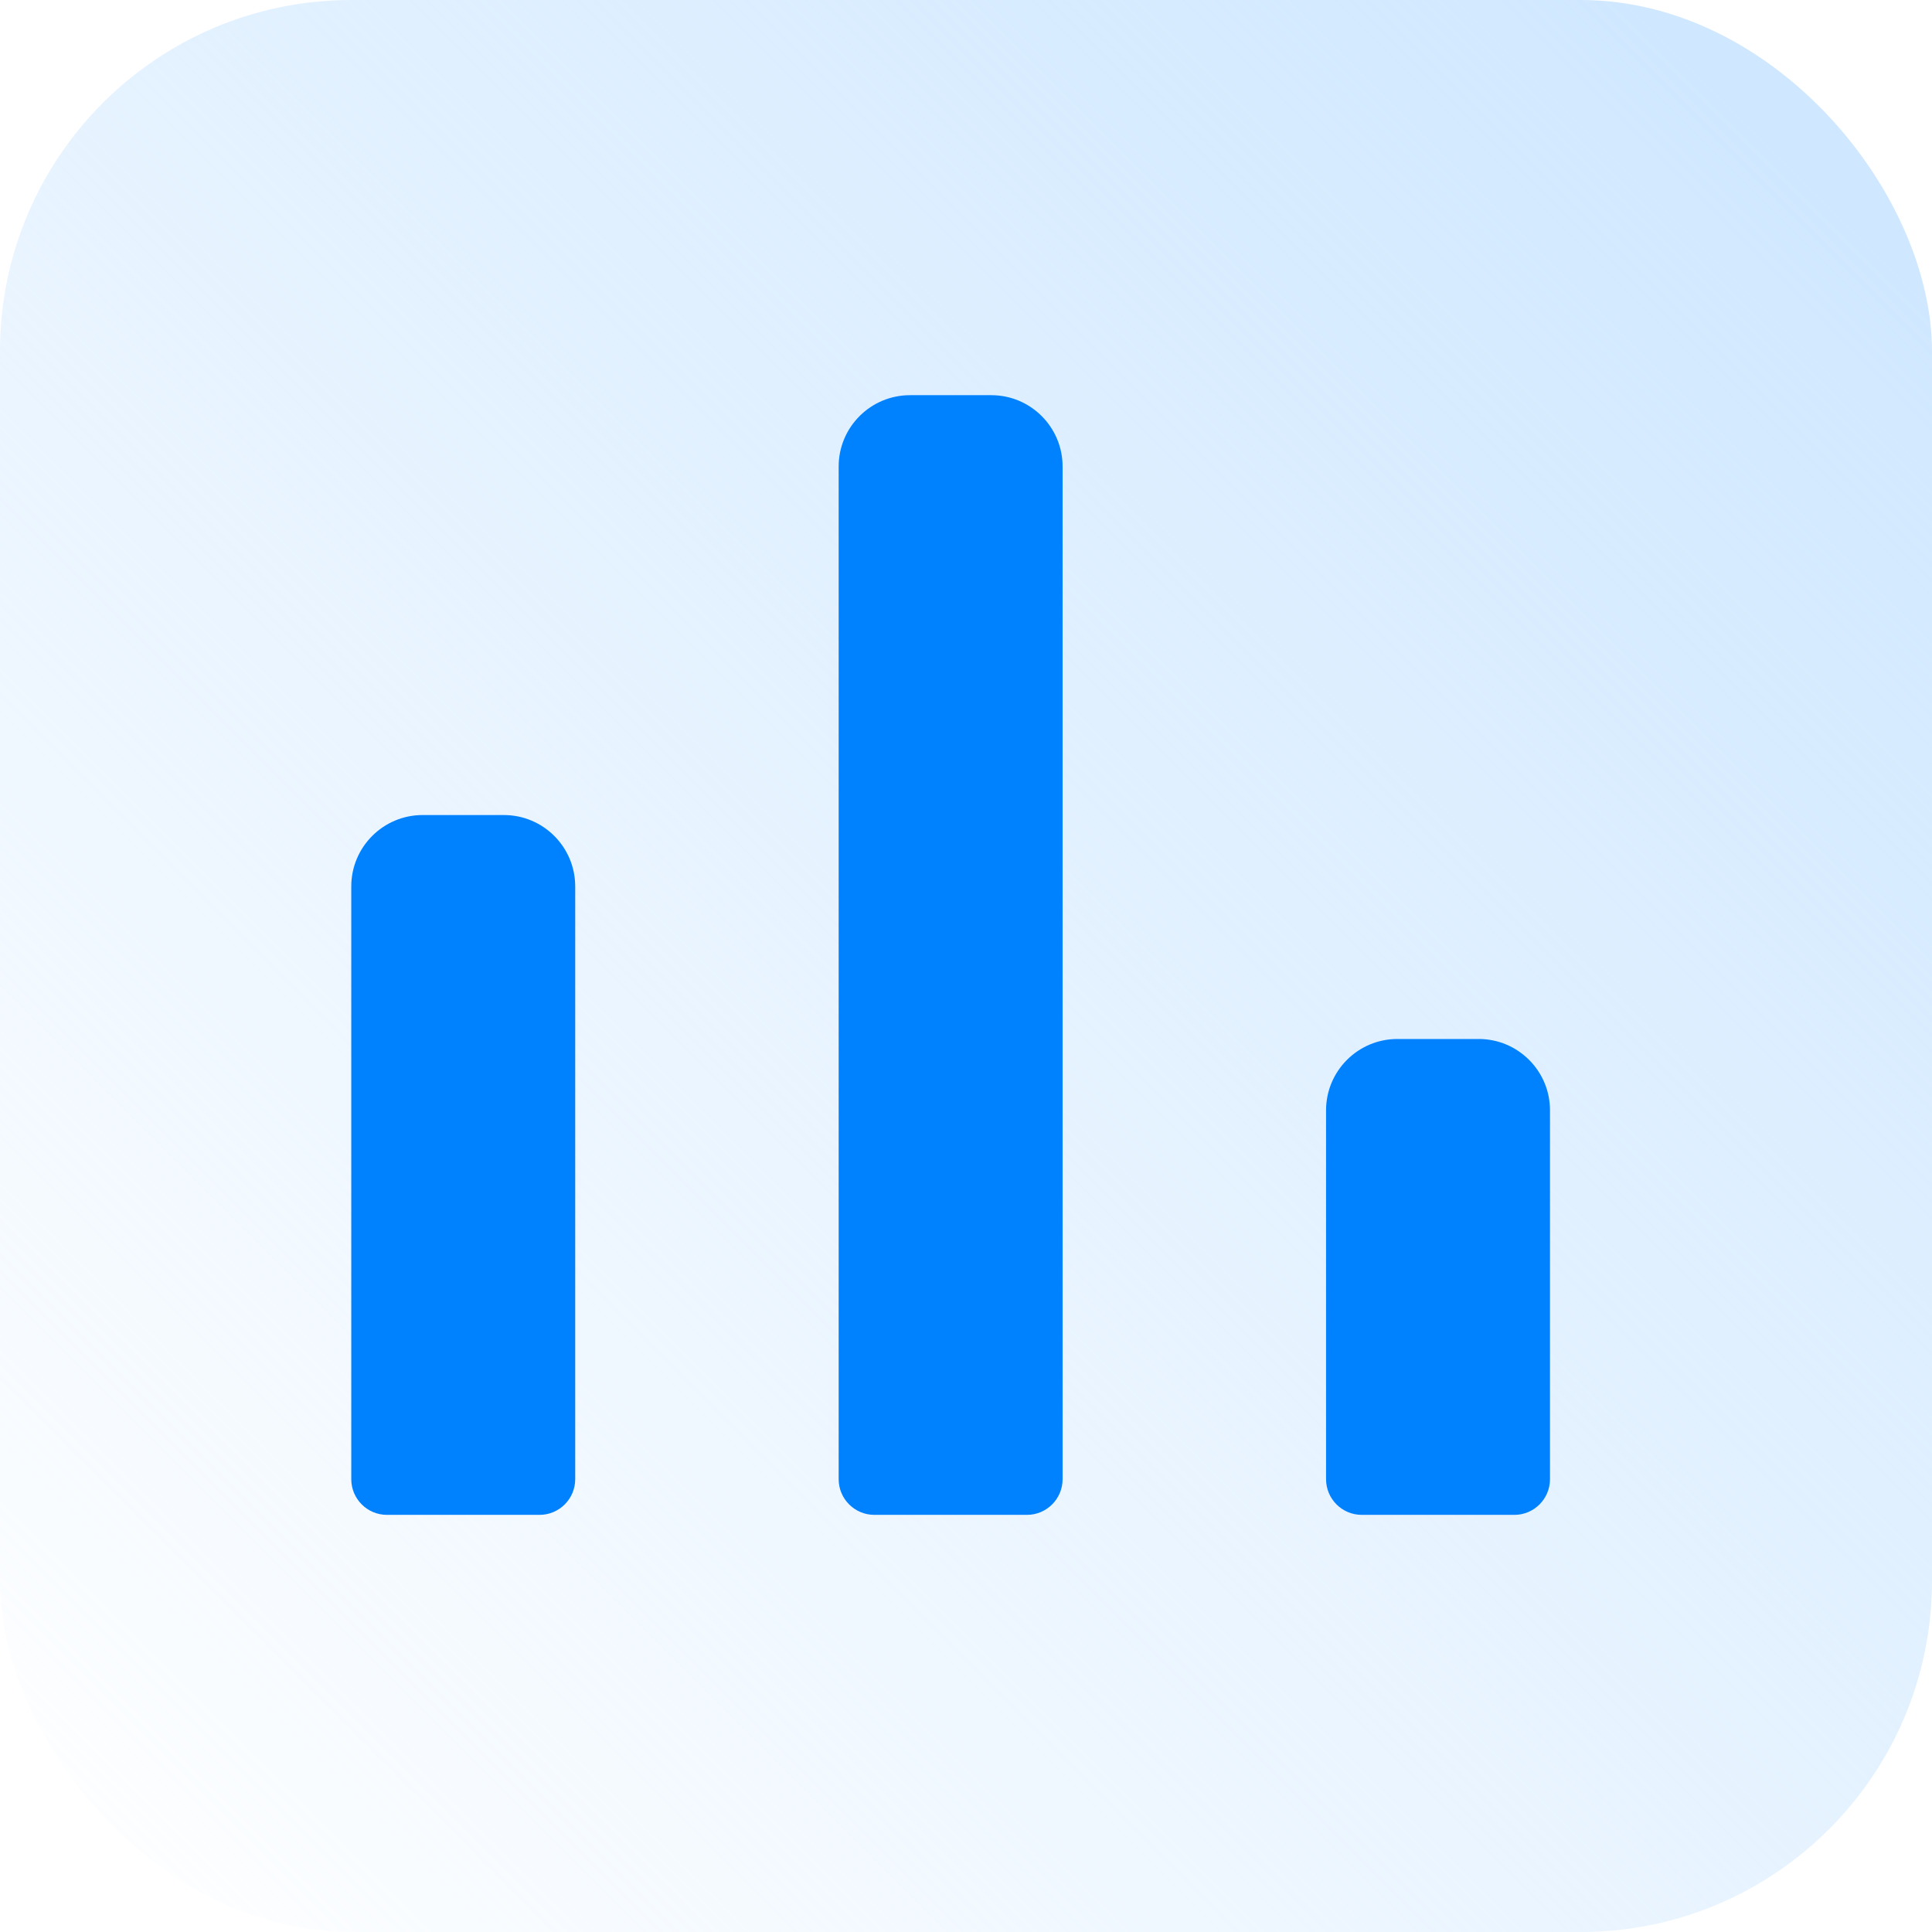
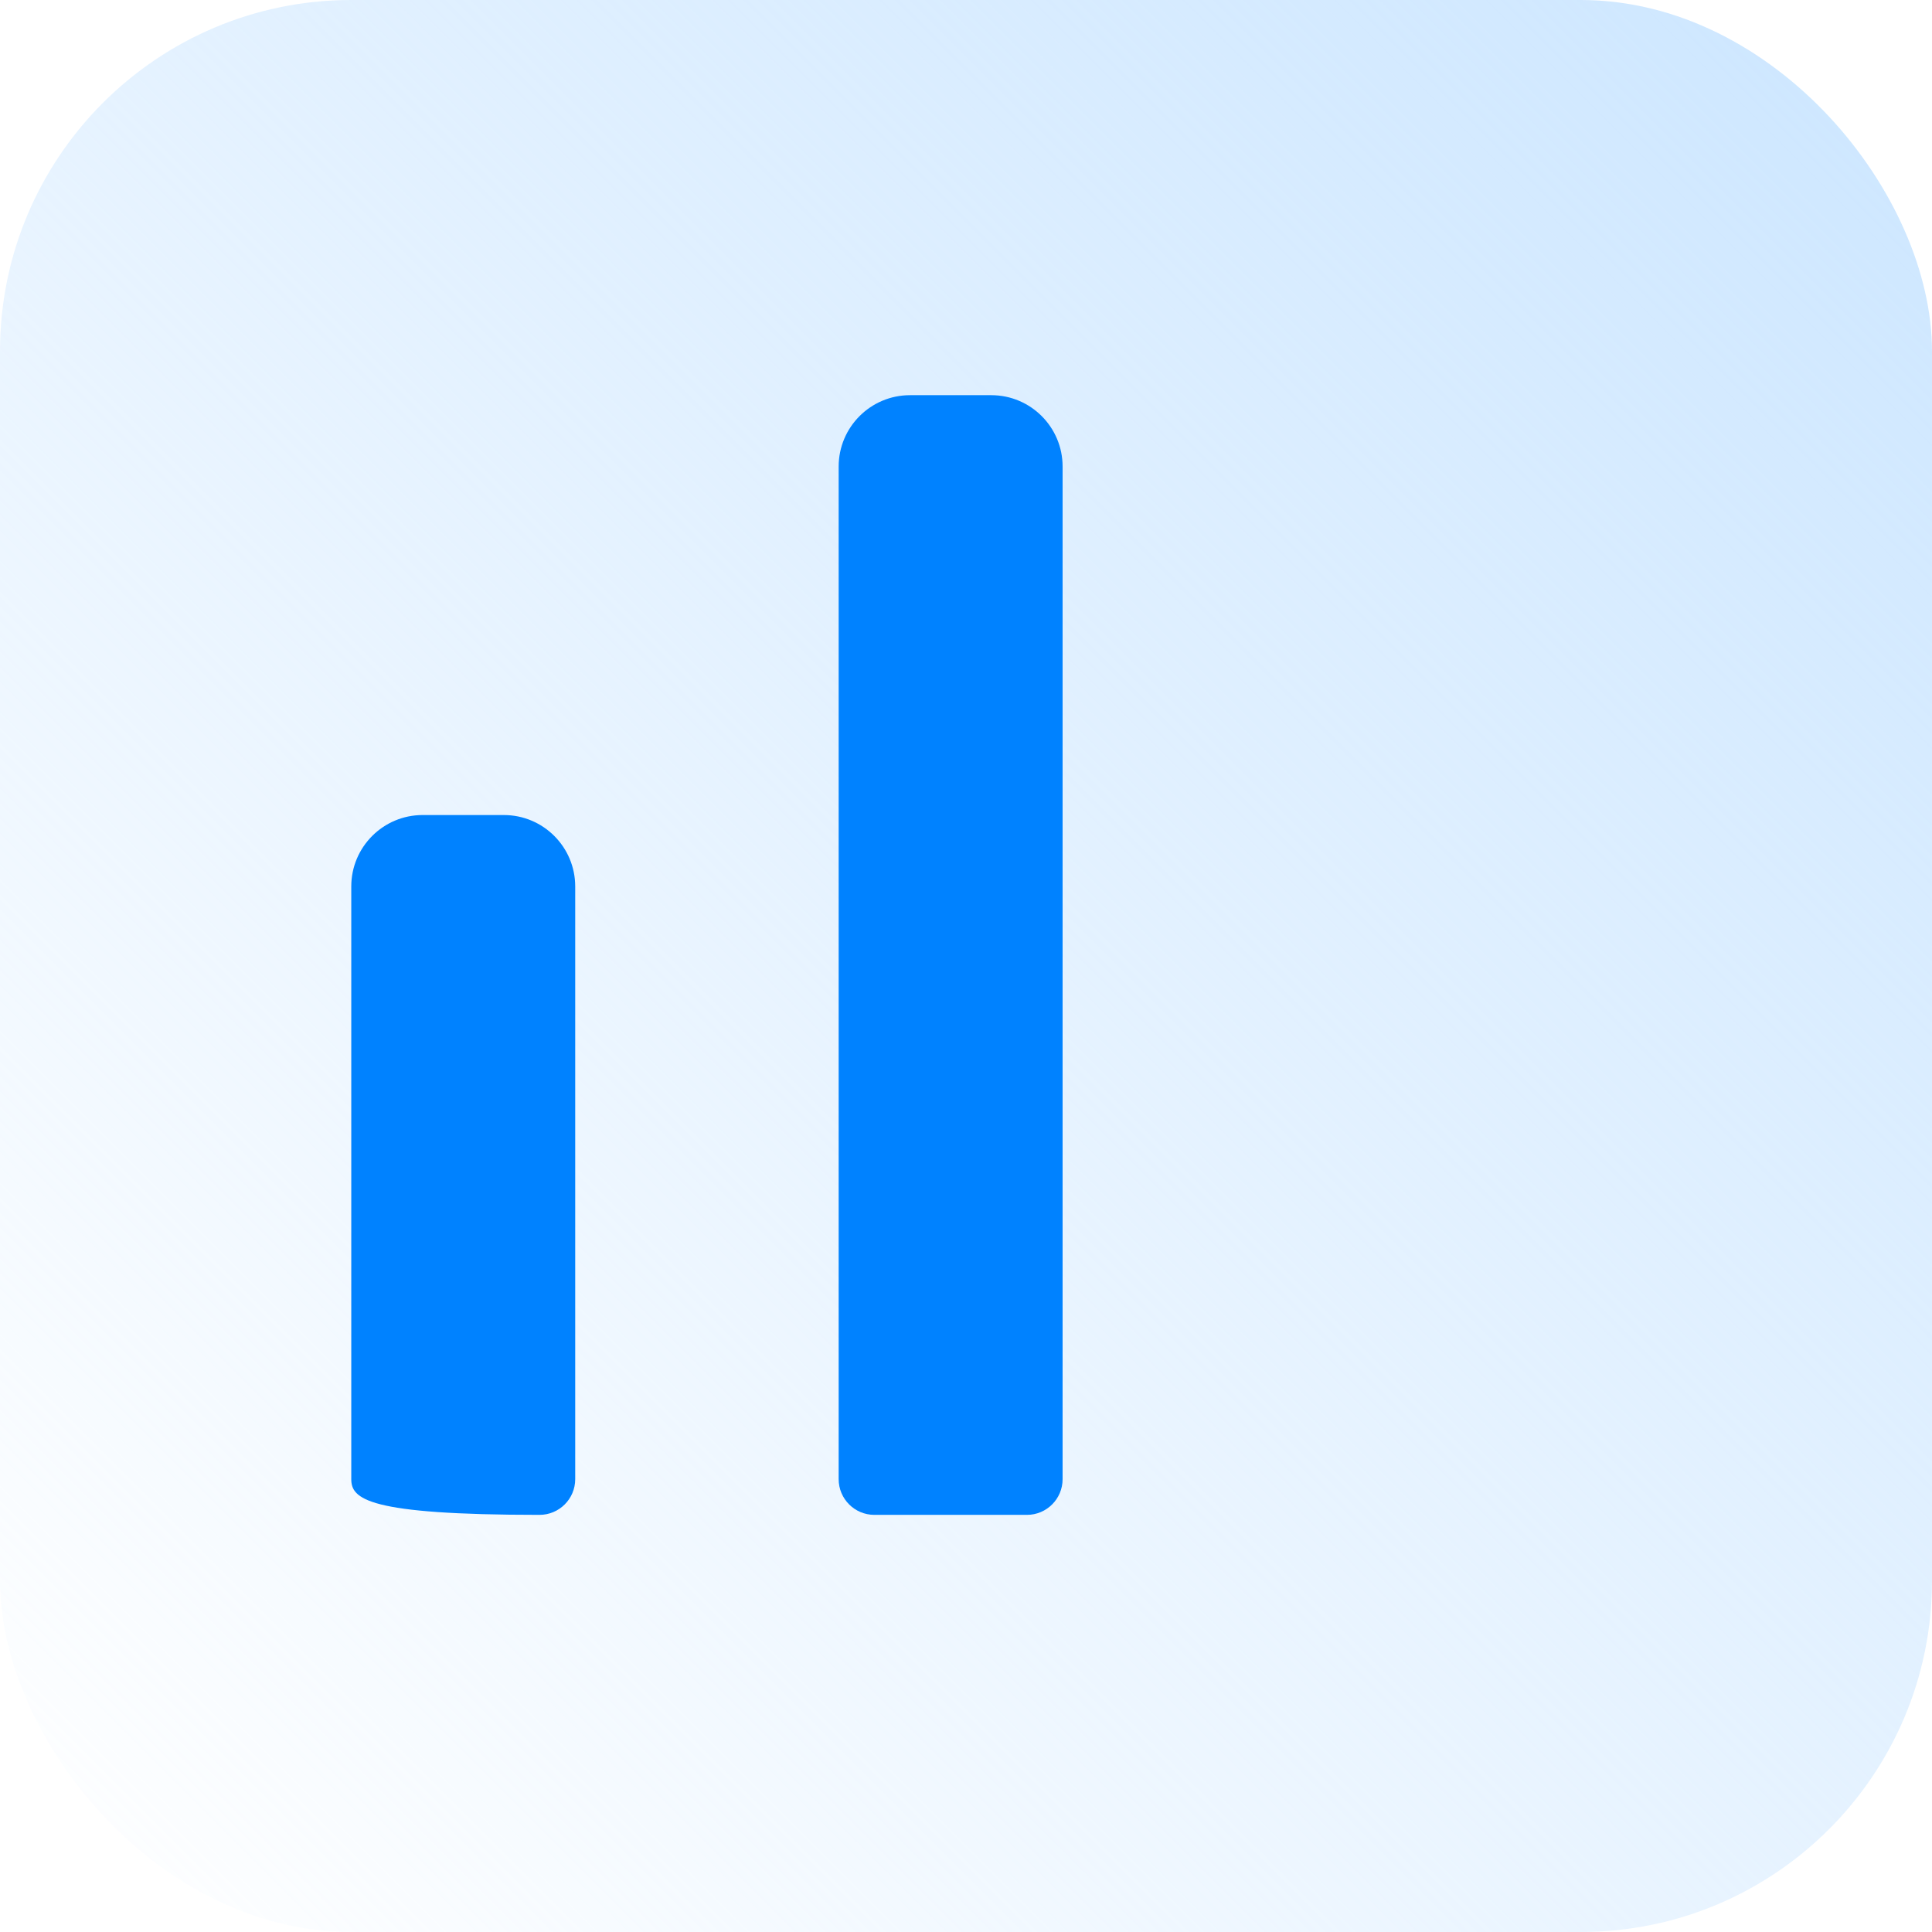
<svg xmlns="http://www.w3.org/2000/svg" width="44" height="44" viewBox="0 0 44 44" fill="none">
  <rect width="44" height="44" rx="8" fill="url(#paint0_linear_5957_11286)" />
  <g filter="url(#filter0_b_5957_11286)">
    <path d="M19.1 10.625C19.1 9.728 19.828 9 20.725 9H22.575C23.473 9 24.2 9.728 24.2 10.625V33.687C24.2 34.136 23.836 34.5 23.388 34.5H19.913C19.464 34.5 19.1 34.136 19.1 33.687V10.625Z" fill="#0082FF" />
  </g>
  <g filter="url(#filter1_b_5957_11286)">
-     <path d="M8 20.188C8 19.29 8.728 18.562 9.625 18.562H11.475C12.372 18.562 13.1 19.29 13.1 20.188V33.687C13.1 34.136 12.736 34.5 12.287 34.5H8.812C8.364 34.5 8 34.136 8 33.687V20.188Z" fill="#0082FF" />
+     <path d="M8 20.188C8 19.29 8.728 18.562 9.625 18.562H11.475C12.372 18.562 13.1 19.29 13.1 20.188V33.687C13.1 34.136 12.736 34.5 12.287 34.5C8.364 34.5 8 34.136 8 33.687V20.188Z" fill="#0082FF" />
  </g>
  <g filter="url(#filter2_b_5957_11286)">
-     <path d="M30.2 25.287C30.2 24.39 30.928 23.662 31.825 23.662H33.675C34.573 23.662 35.3 24.39 35.3 25.287V33.687C35.3 34.136 34.936 34.5 34.488 34.5H31.013C30.564 34.5 30.2 34.136 30.2 33.687V25.287Z" fill="#0082FF" />
-   </g>
+     </g>
  <defs>
    <filter id="filter0_b_5957_11286" x="16.873" y="6.773" width="9.555" height="29.955" filterUnits="userSpaceOnUse" color-interpolation-filters="sRGB">
      <feFlood flood-opacity="0" result="BackgroundImageFix" />
      <feGaussianBlur in="BackgroundImageFix" stdDeviation="1.114" />
      <feComposite in2="SourceAlpha" operator="in" result="effect1_backgroundBlur_5957_11286" />
      <feBlend mode="normal" in="SourceGraphic" in2="effect1_backgroundBlur_5957_11286" result="shape" />
    </filter>
    <filter id="filter1_b_5957_11286" x="5.773" y="16.335" width="9.555" height="20.392" filterUnits="userSpaceOnUse" color-interpolation-filters="sRGB">
      <feFlood flood-opacity="0" result="BackgroundImageFix" />
      <feGaussianBlur in="BackgroundImageFix" stdDeviation="1.114" />
      <feComposite in2="SourceAlpha" operator="in" result="effect1_backgroundBlur_5957_11286" />
      <feBlend mode="normal" in="SourceGraphic" in2="effect1_backgroundBlur_5957_11286" result="shape" />
    </filter>
    <filter id="filter2_b_5957_11286" x="27.973" y="21.435" width="9.555" height="15.293" filterUnits="userSpaceOnUse" color-interpolation-filters="sRGB">
      <feFlood flood-opacity="0" result="BackgroundImageFix" />
      <feGaussianBlur in="BackgroundImageFix" stdDeviation="1.114" />
      <feComposite in2="SourceAlpha" operator="in" result="effect1_backgroundBlur_5957_11286" />
      <feBlend mode="normal" in="SourceGraphic" in2="effect1_backgroundBlur_5957_11286" result="shape" />
    </filter>
    <linearGradient id="paint0_linear_5957_11286" x1="44" y1="-2.6226e-06" x2="2.6226e-06" y2="44" gradientUnits="userSpaceOnUse">
      <stop stop-color="#CCE6FF" />
      <stop offset="1" stop-color="#CCE6FF" stop-opacity="0" />
    </linearGradient>
  </defs>
</svg>